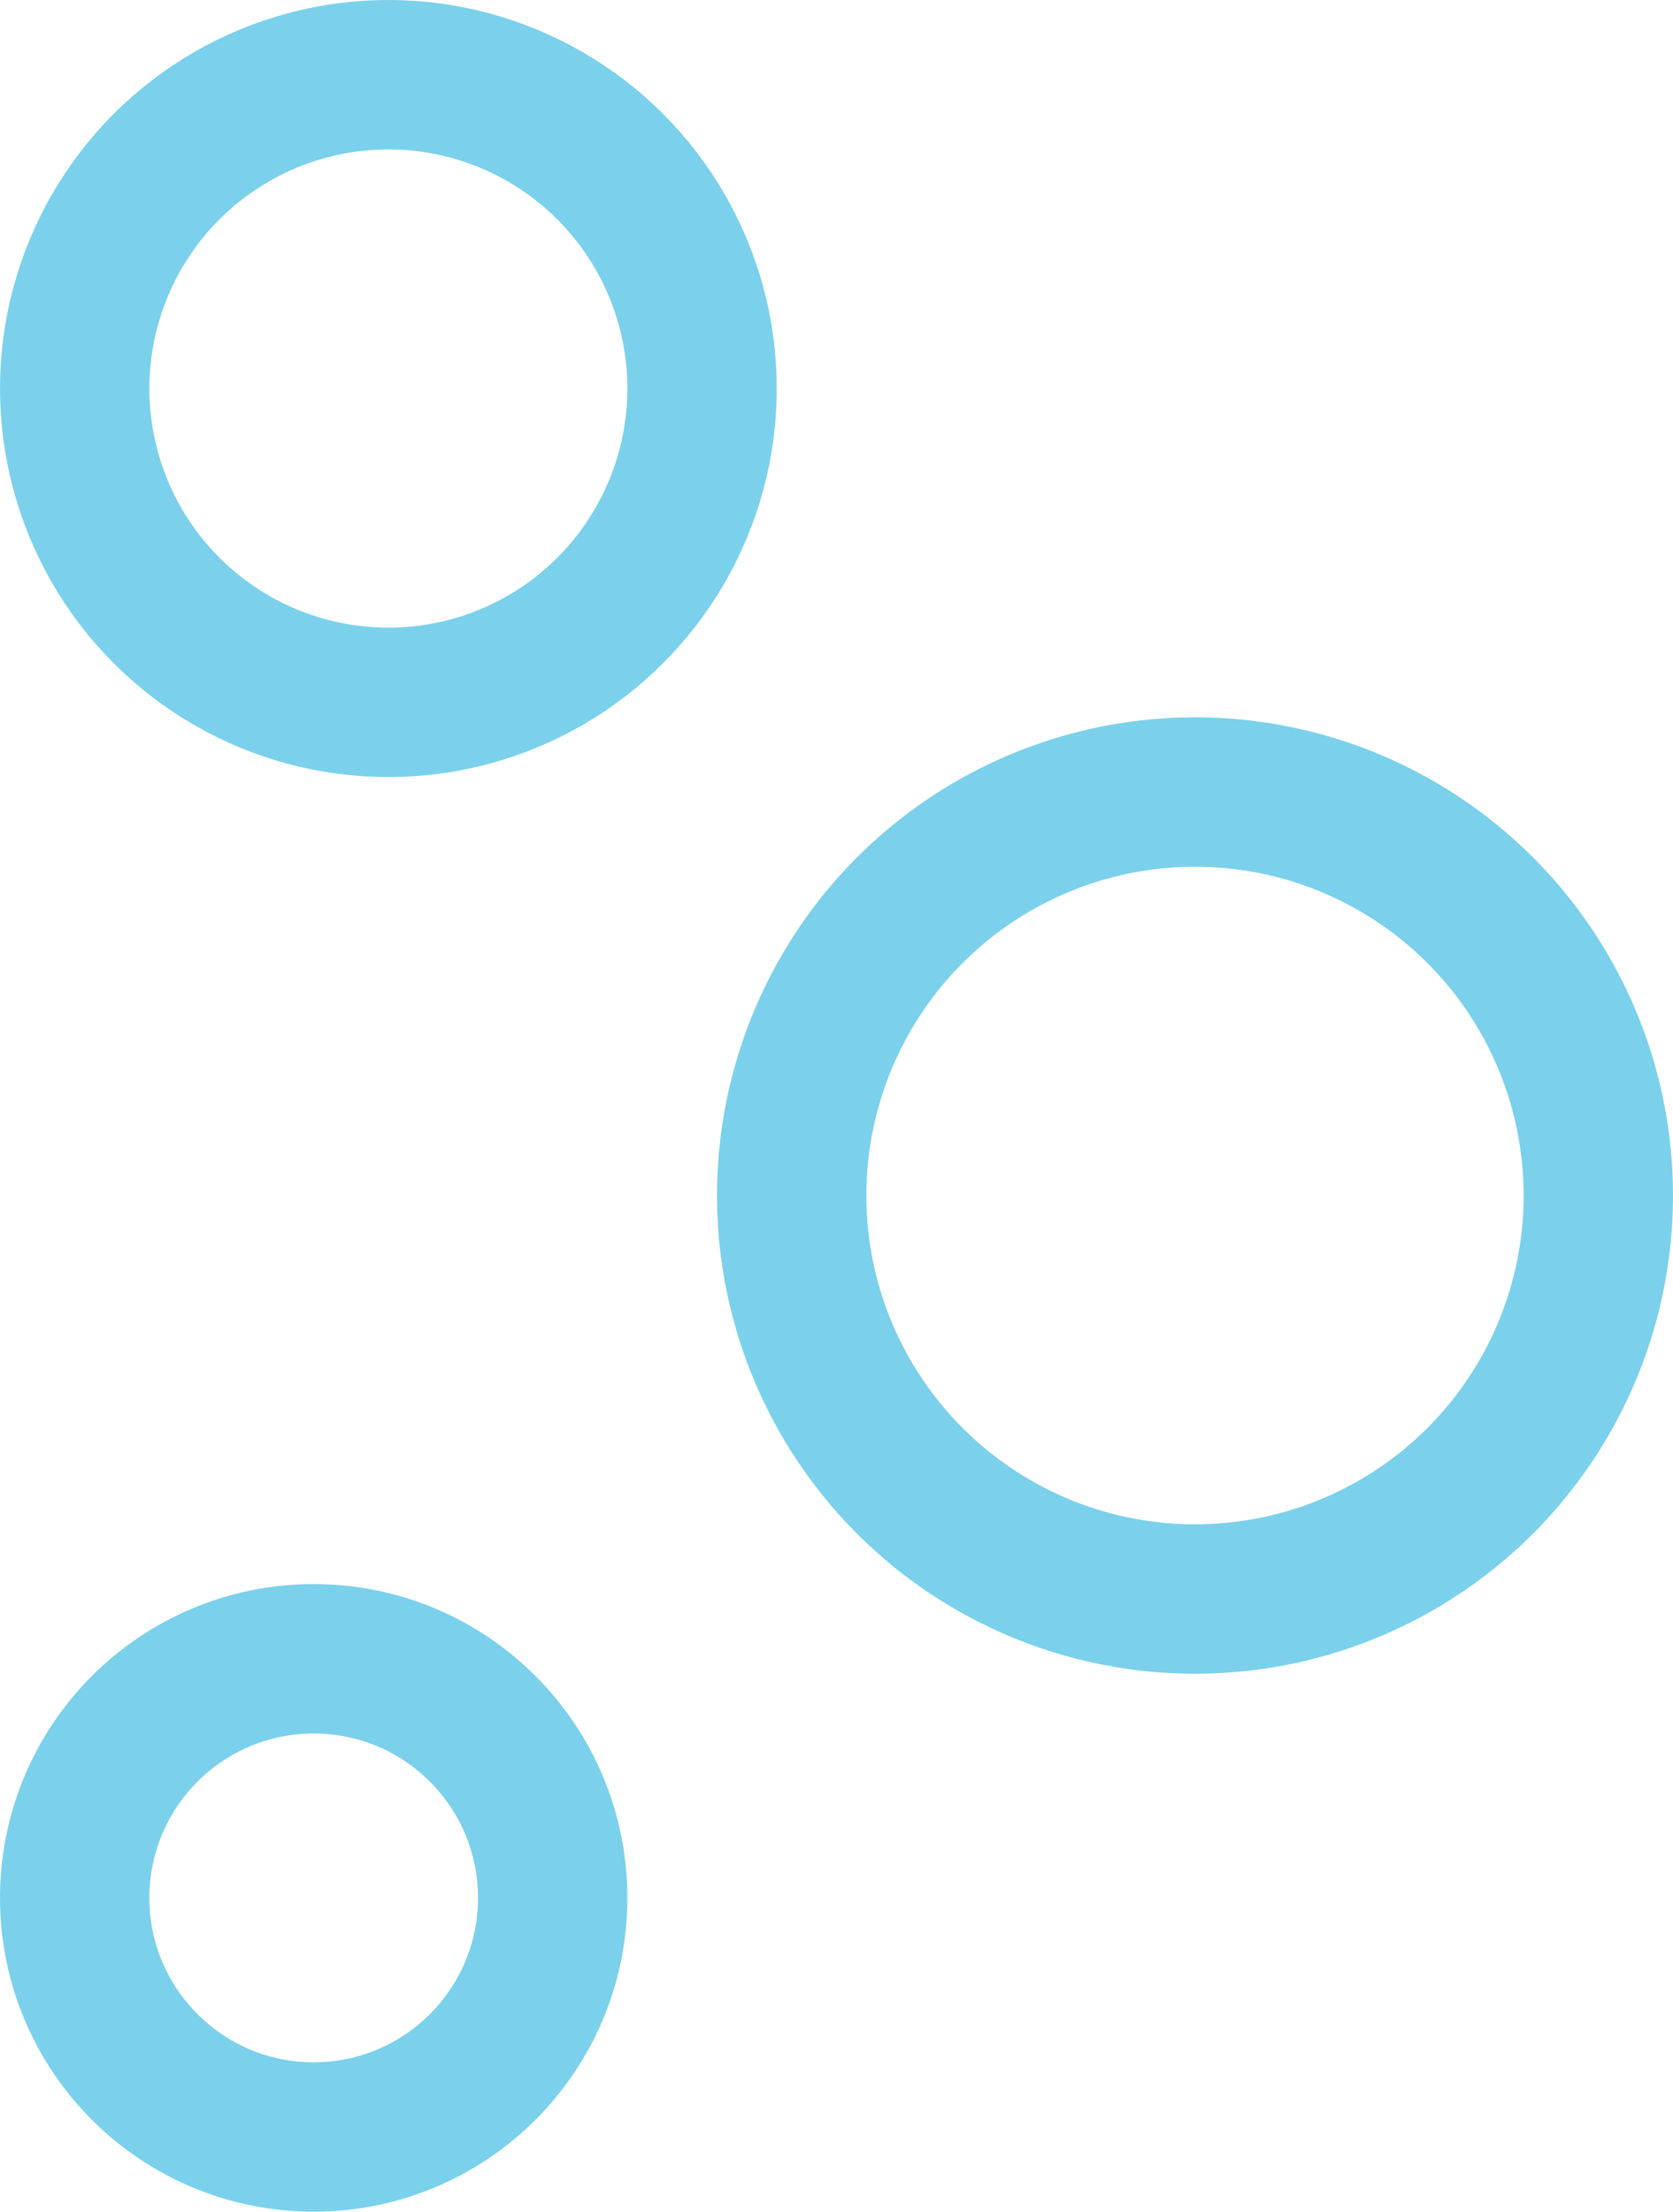
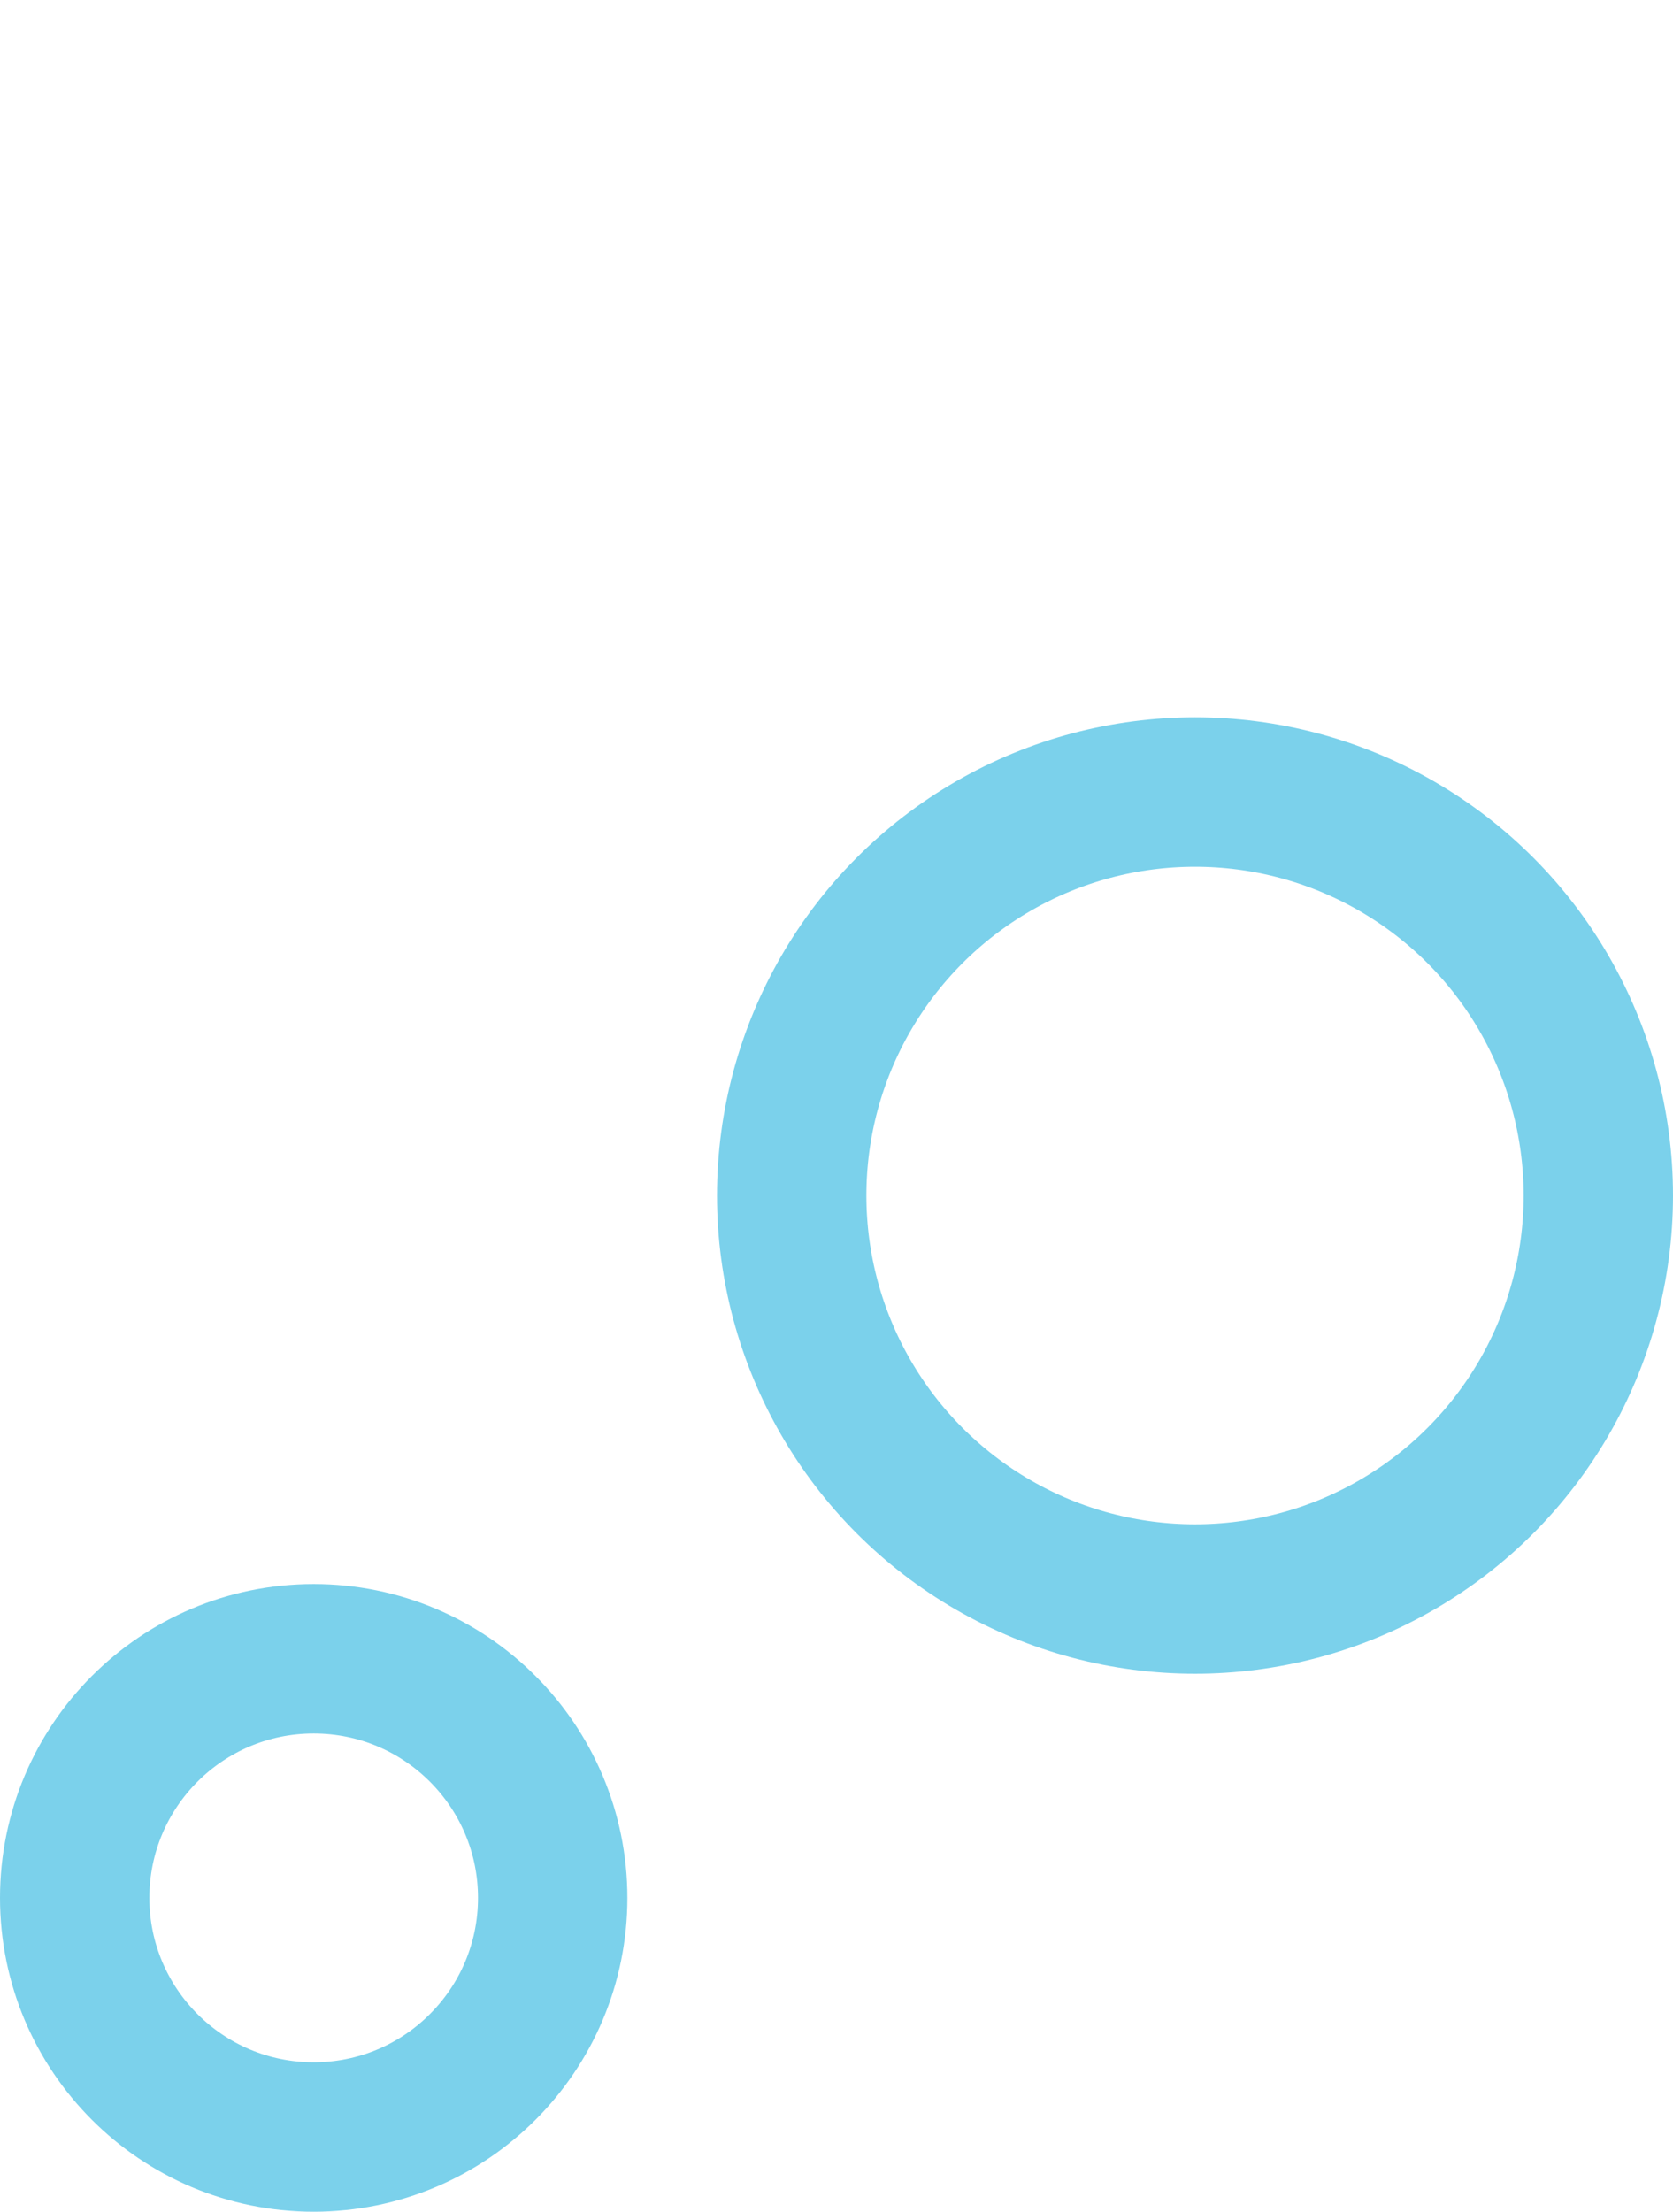
<svg xmlns="http://www.w3.org/2000/svg" width="56" height="74" viewBox="0 0 56 74" fill="none">
  <circle cx="10.5" cy="63.5" r="8" stroke="#7BD1EB" stroke-width="5" />
  <circle cx="40" cy="40" r="13.5" stroke="#7BD1EB" stroke-width="5" />
-   <circle cx="13" cy="13" r="10.5" stroke="#7BD1EB" stroke-width="5" />
</svg>